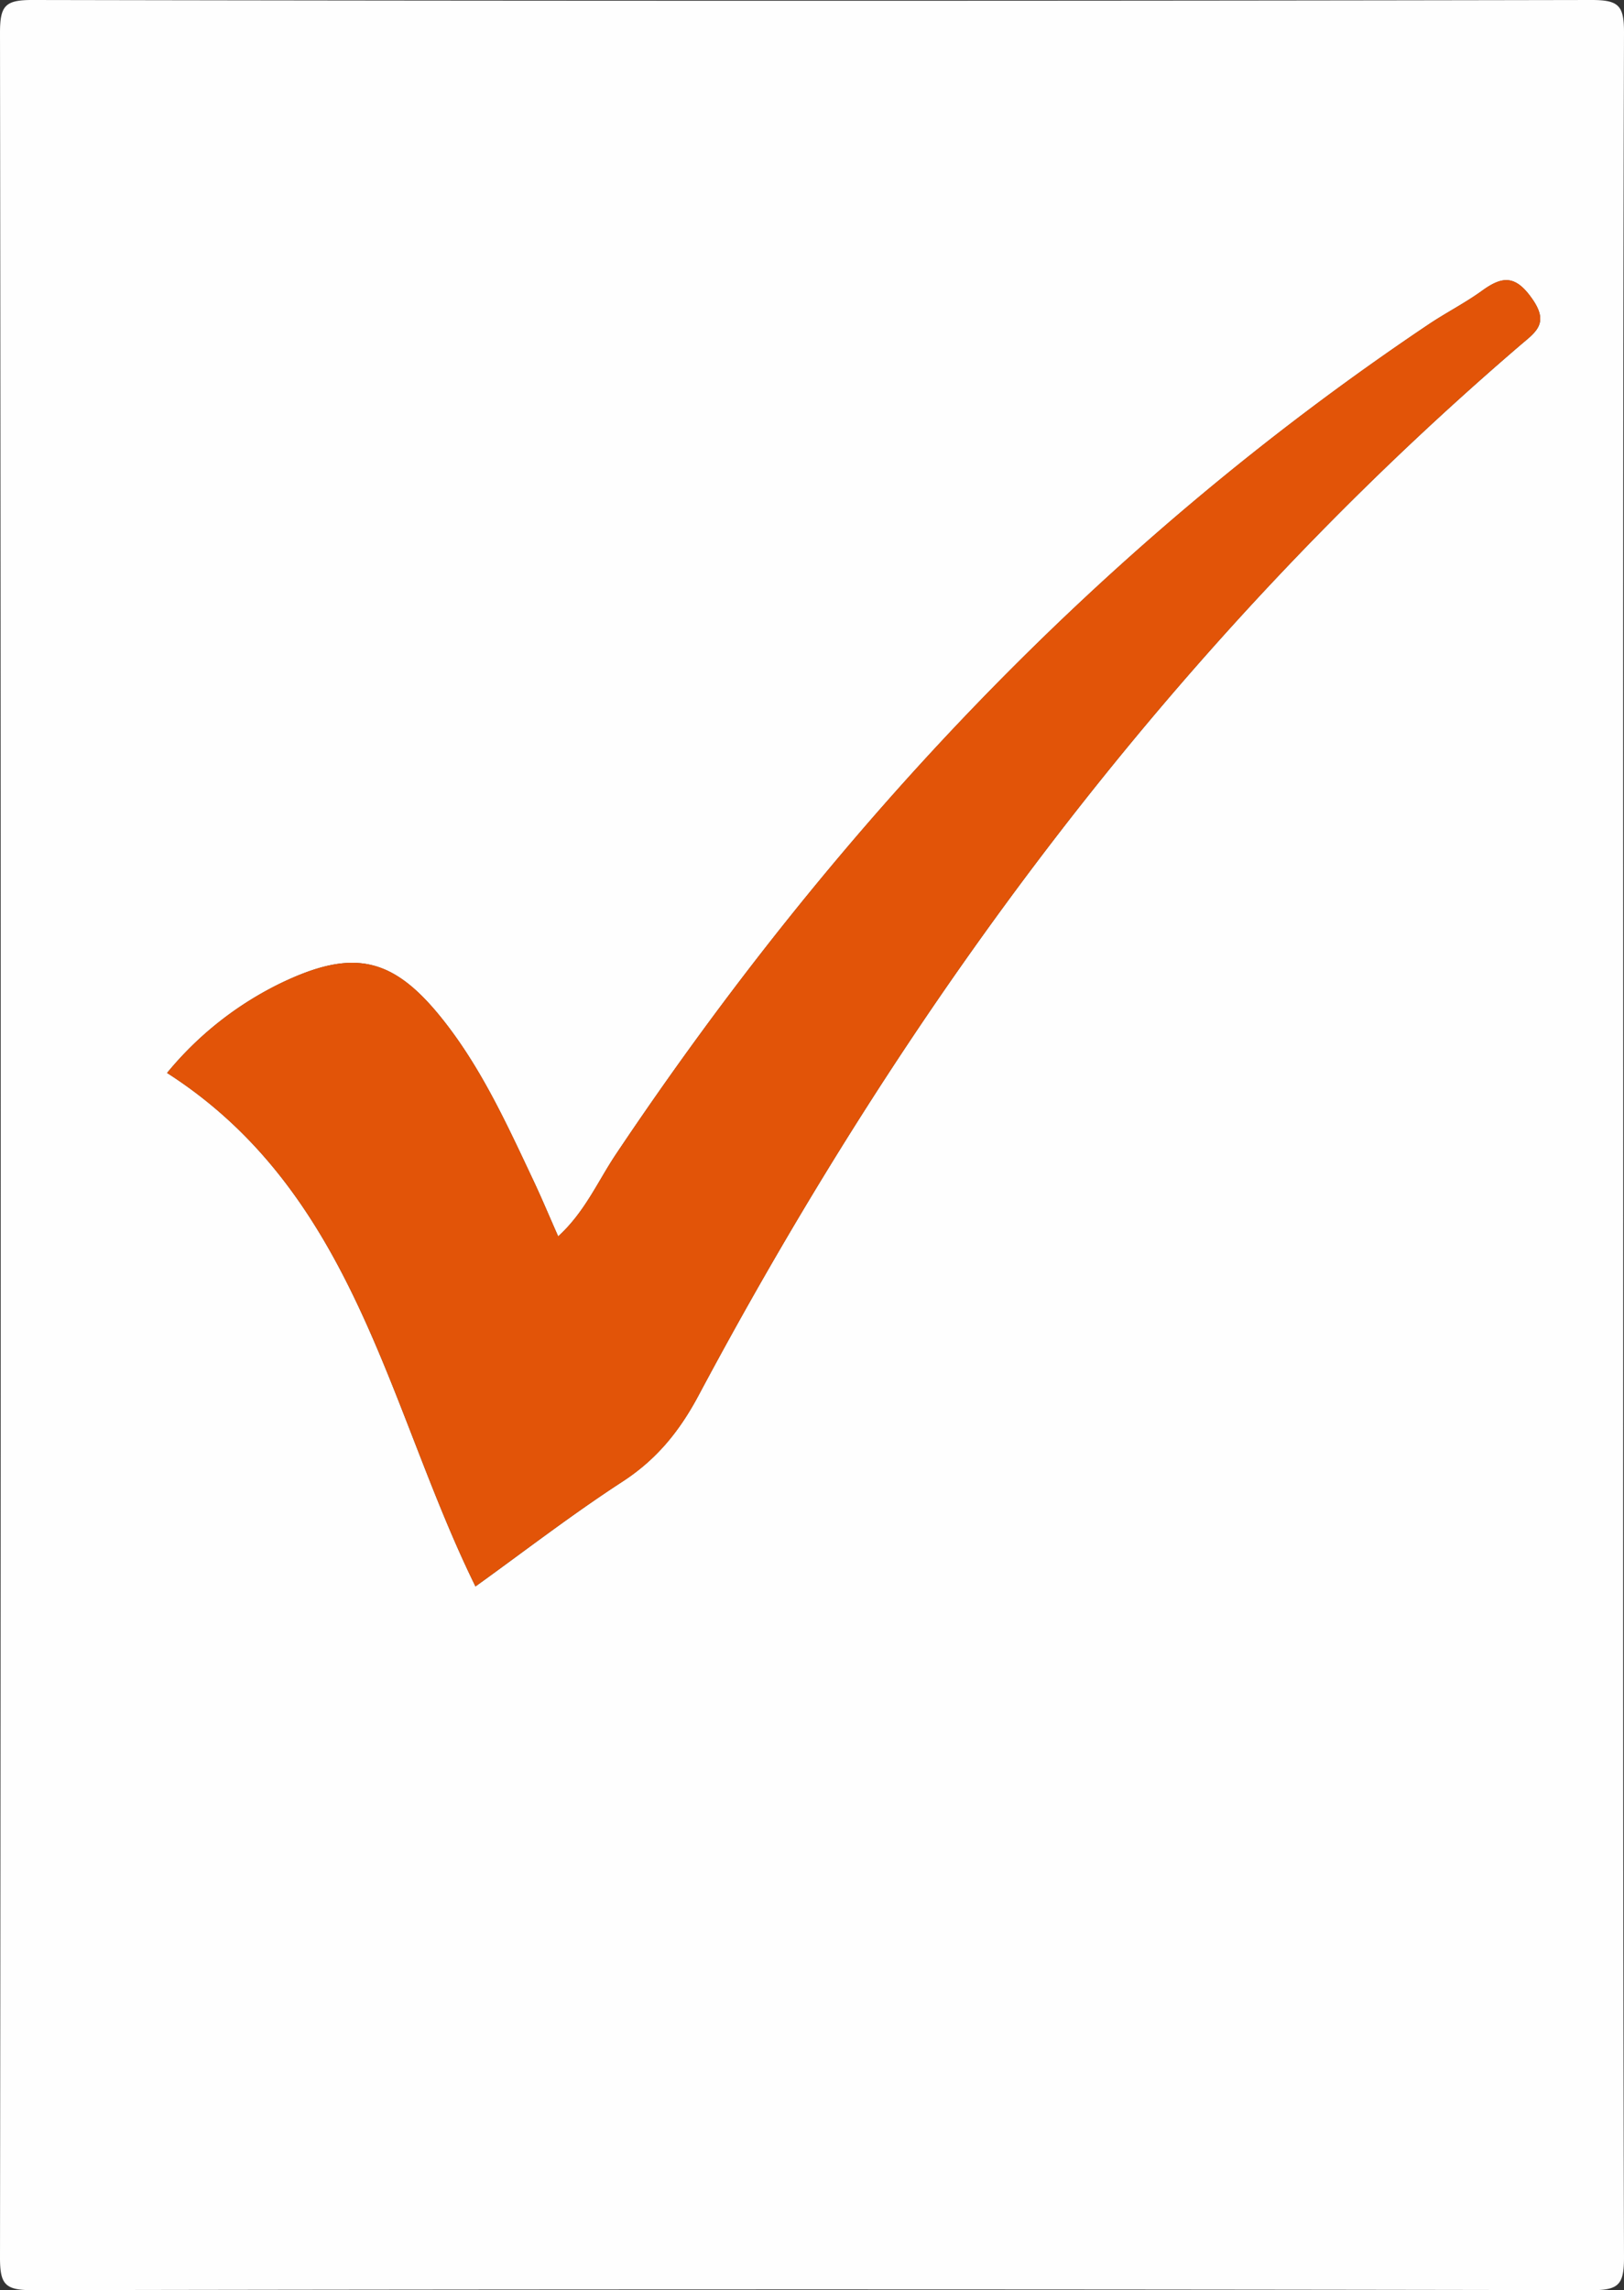
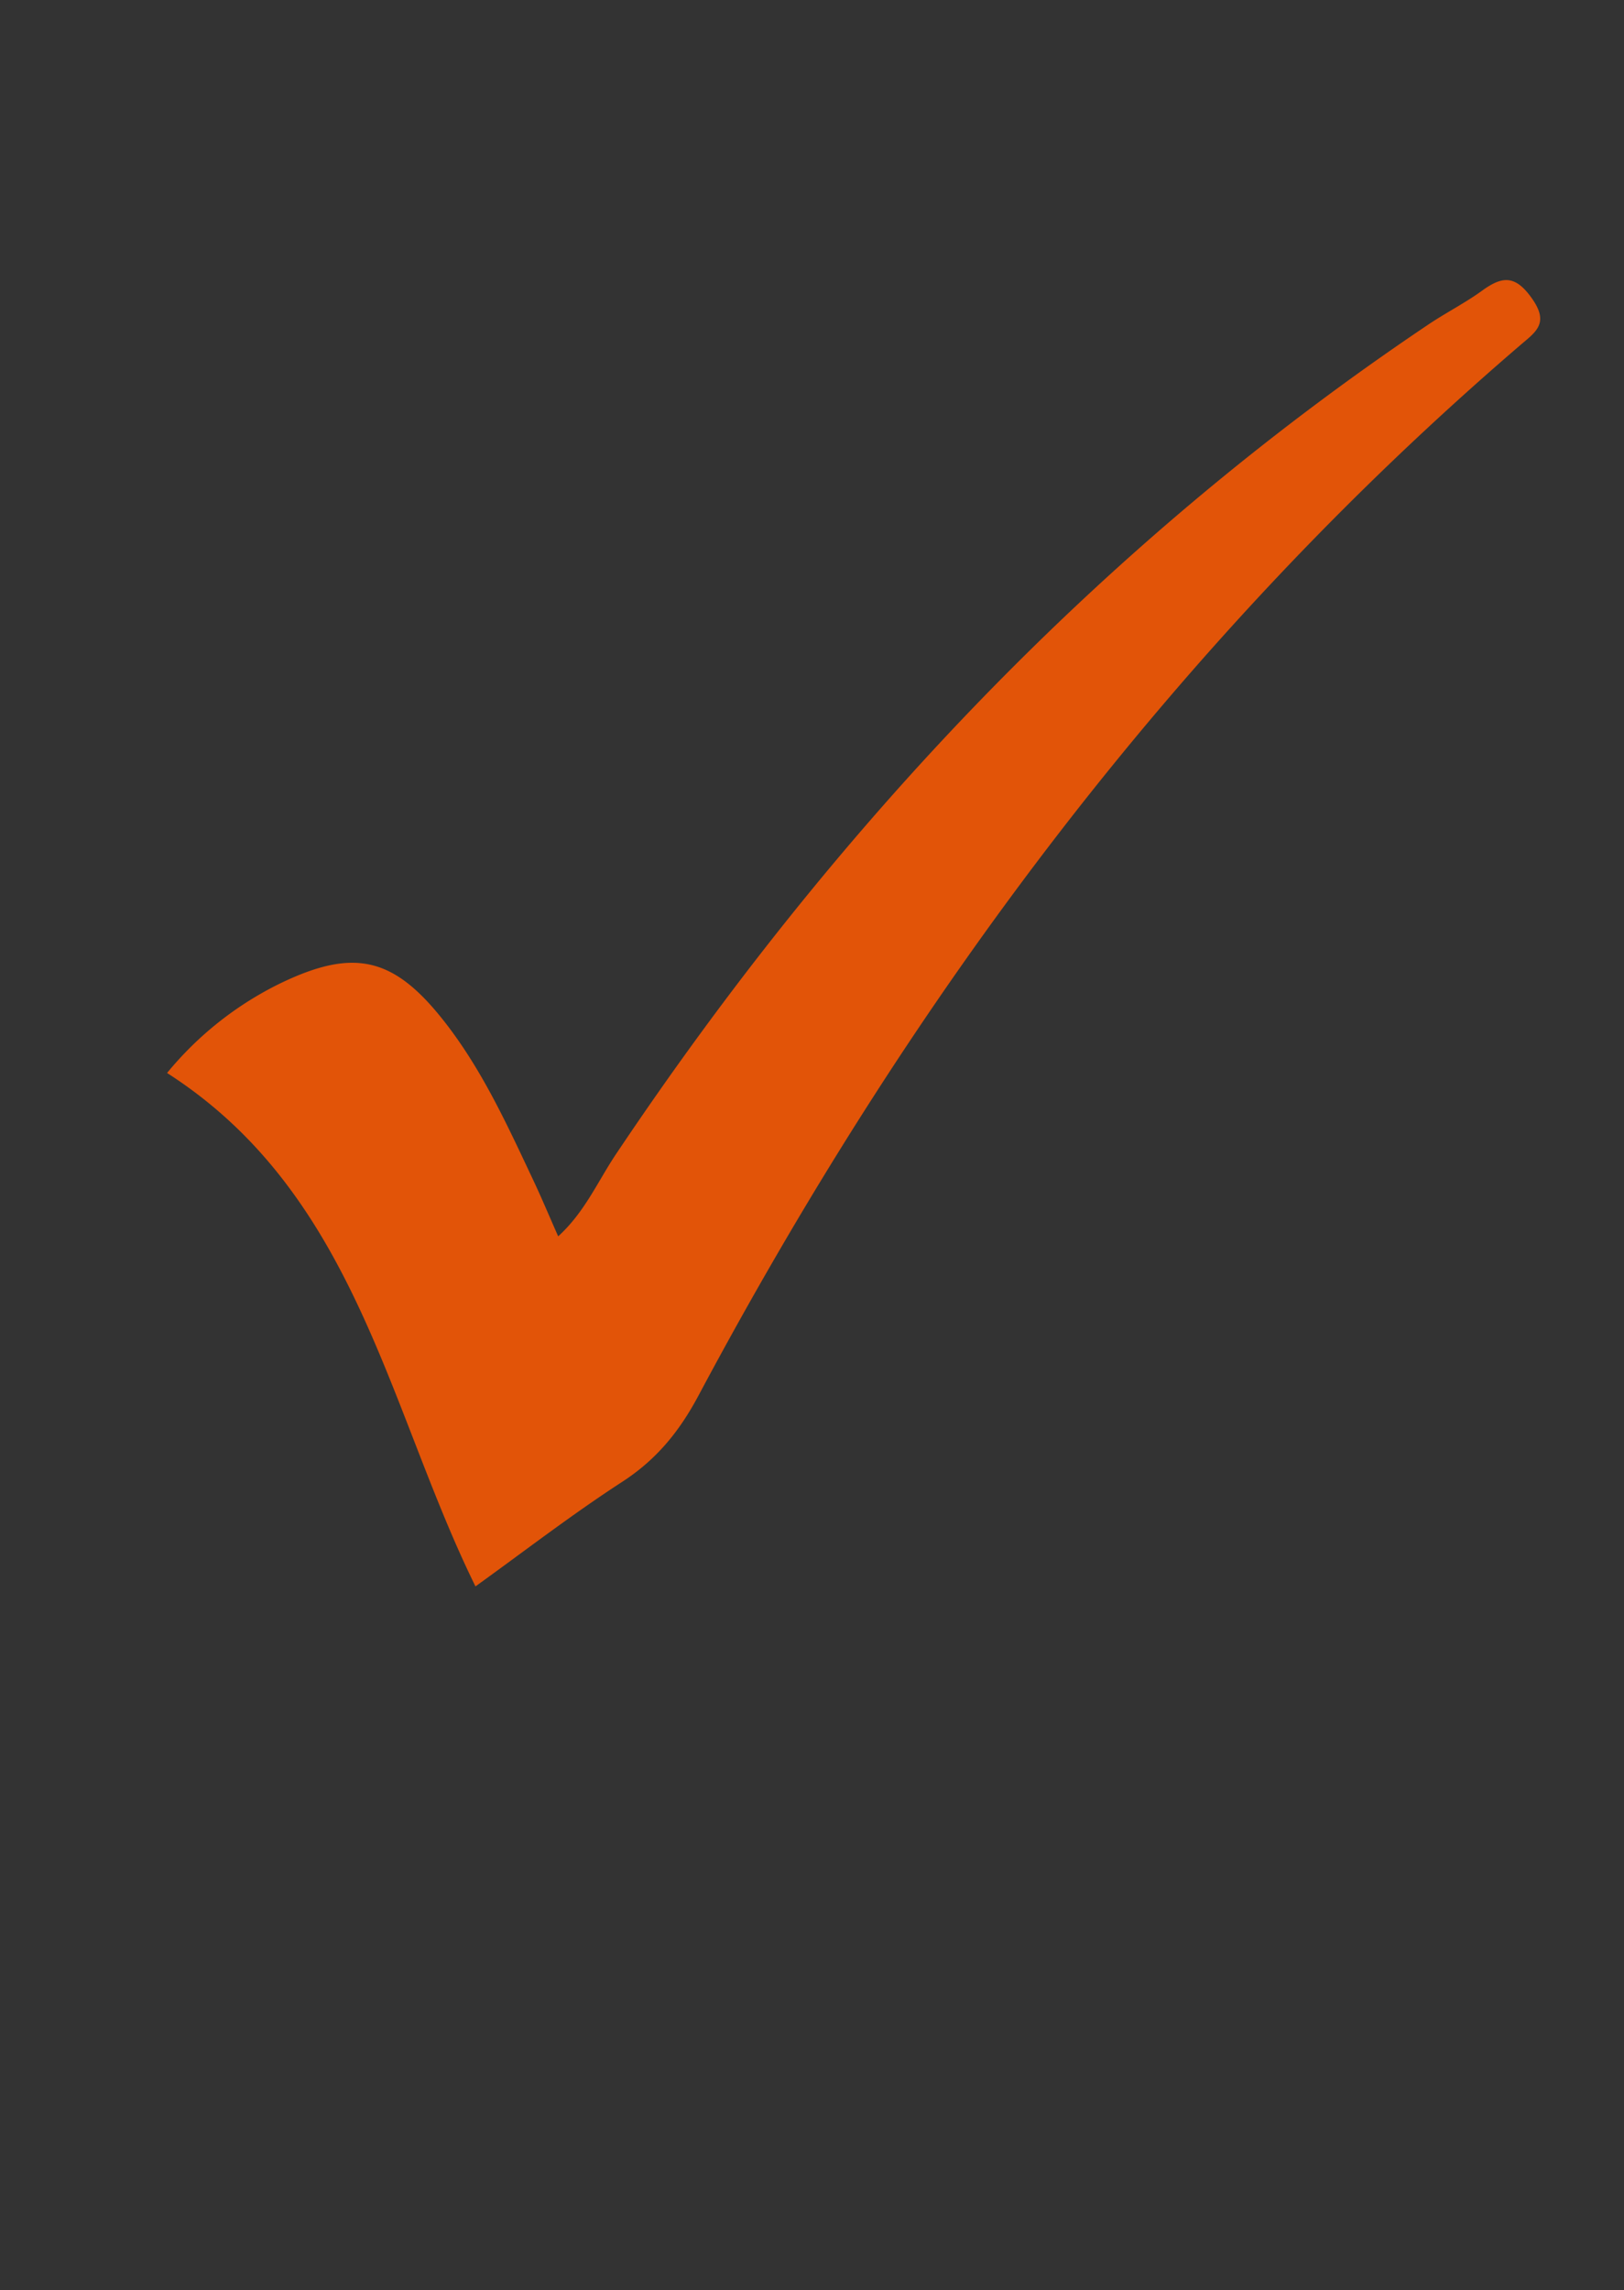
<svg xmlns="http://www.w3.org/2000/svg" id="Ebene_1" data-name="Ebene 1" viewBox="0 0 657.98 927.82">
  <rect x="0" y="0" width="657.98" height="927.82" fill="#333333" stroke="none" />
  <g>
-     <path d="M1288.68,539.5c0,150.24-.15,300.49.31,450.73,0,11-2.21,13.2-13.16,13.18q-315.84-.61-631.66,0c-11,0-13.17-2.21-13.16-13.18q.57-450.73,0-901.46c0-11,2.2-13.2,13.16-13.18q315.83.61,631.66,0c11,0,13.19,2.21,13.16,13.18C1288.53,239,1288.68,389.26,1288.68,539.5Zm-465,178.79c19.7-14.17,39.08-29.15,59.54-42.46,13.8-9,23-20.29,30.79-34.86,86-161.26,193.53-305.84,332.78-425.38,6.3-5.41,12.1-8.82,5-18.93-6.77-9.7-12.07-9.25-20.31-3.28-6.91,5-14.61,8.9-21.71,13.67-132.91,89.27-240.41,203.53-329.22,336.19-7.34,11-12.64,23.49-23.39,33.25-3.67-8.3-6.71-15.59-10.08-22.73-10.43-22.12-20.58-44.44-35.73-63.9-20.55-26.4-36.63-30.42-66.82-15.84a137.31,137.31,0,0,0-45.83,36.25C775.28,559.37,788.08,646,823.65,718.29Z" transform="translate(-631.01 -75.59)" style="fill: #fefefe" />
    <path d="M823.65,718.29c-35.57-72.34-48.37-158.92-124.95-208A137.31,137.31,0,0,1,744.53,474c30.19-14.58,46.27-10.56,66.82,15.84,15.15,19.46,25.3,41.78,35.73,63.9,3.37,7.14,6.41,14.43,10.08,22.73,10.75-9.76,16.05-22.29,23.39-33.25,88.81-132.66,196.31-246.92,329.22-336.19,7.1-4.77,14.8-8.66,21.71-13.67,8.24-6,13.54-6.42,20.31,3.28,7.07,10.11,1.27,13.52-5,18.93C1107.51,335.13,1000,479.71,914,641c-7.77,14.57-17,25.88-30.79,34.86C862.73,689.14,843.35,704.12,823.65,718.29Z" transform="translate(-631.01 -75.59)" style="fill: #e25408" />
  </g>
</svg>